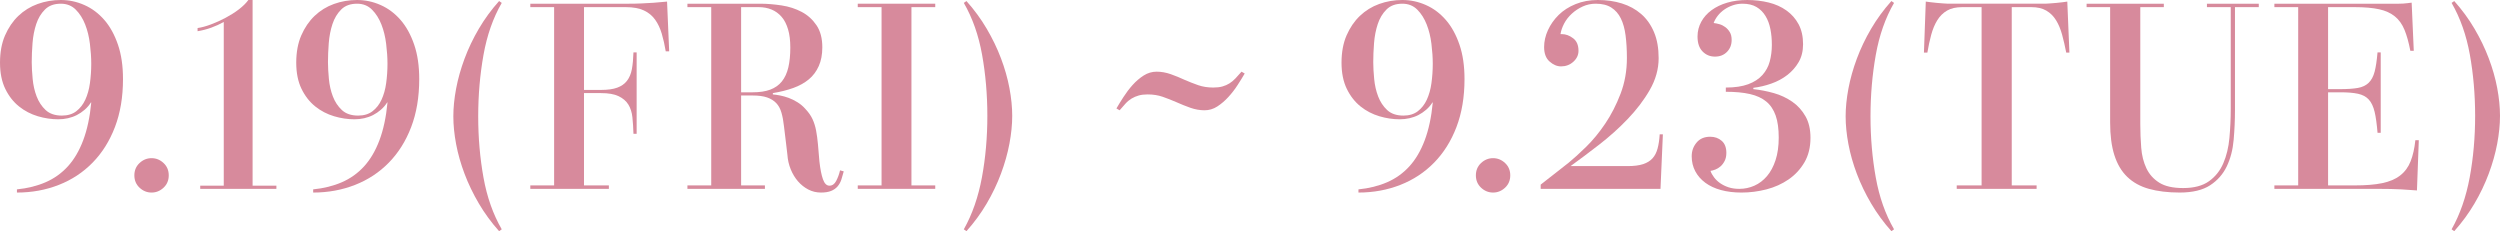
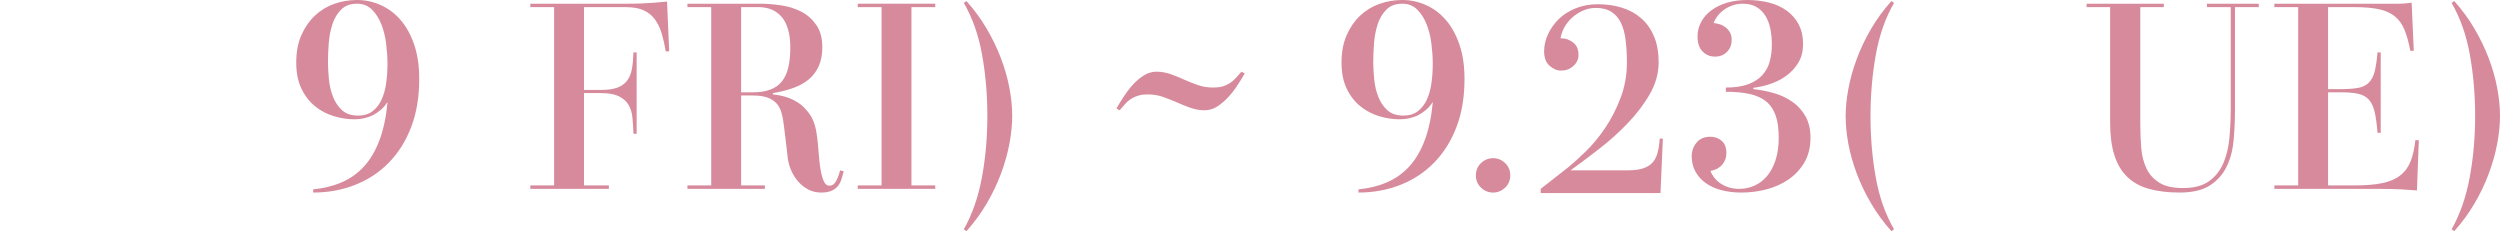
<svg xmlns="http://www.w3.org/2000/svg" id="_レイヤー_2" data-name="レイヤー 2" viewBox="0 0 378.08 34.96">
  <defs>
    <style>
      .cls-1 {
        fill: #d78a9c;
      }
    </style>
  </defs>
  <g id="txt">
    <g>
-       <path class="cls-1" d="M2.56,28.64c1.6-.16,3.05-.52,4.34-1.08,1.29-.56,2.41-1.36,3.36-2.4.95-1.04,1.72-2.35,2.32-3.94.6-1.59,1.01-3.49,1.22-5.7l-.04-.04c-.27.43-.59.8-.96,1.12-.37.32-.77.59-1.18.8-.41.21-.86.37-1.34.48-.48.11-.97.16-1.48.16-1.01,0-2.04-.15-3.08-.46-1.04-.31-1.99-.8-2.84-1.48-.85-.68-1.55-1.57-2.08-2.66-.53-1.09-.8-2.41-.8-3.96s.25-2.95.76-4.12c.51-1.17,1.18-2.16,2.02-2.96.84-.8,1.81-1.4,2.92-1.8s2.27-.6,3.5-.6,2.41.25,3.56.76c1.15.51,2.15,1.26,3.02,2.26s1.55,2.25,2.06,3.74c.51,1.49.76,3.23.76,5.2,0,2.72-.41,5.14-1.22,7.26-.81,2.12-1.94,3.91-3.38,5.38-1.44,1.47-3.14,2.59-5.1,3.36-1.96.77-4.07,1.16-6.34,1.16v-.48ZM11.54,16.82c.57-.44,1.03-1.02,1.36-1.74.33-.72.57-1.55.7-2.5.13-.95.2-1.93.2-2.94,0-.93-.07-1.93-.2-3-.13-1.07-.37-2.05-.72-2.94-.35-.89-.82-1.64-1.42-2.24-.6-.6-1.35-.9-2.26-.9-1.01,0-1.81.29-2.4.88s-1.03,1.32-1.32,2.2c-.29.88-.48,1.84-.56,2.88s-.12,2-.12,2.88c0,.75.05,1.59.14,2.54.09.95.29,1.83.6,2.64.31.81.76,1.5,1.36,2.06.6.56,1.42.84,2.46.84.88,0,1.61-.22,2.18-.66Z" />
-       <path class="cls-1" d="M21.1,28.38c-.52-.49-.78-1.11-.78-1.86s.26-1.37.78-1.86c.52-.49,1.13-.74,1.82-.74s1.3.25,1.82.74c.52.49.78,1.11.78,1.86s-.26,1.37-.78,1.86c-.52.49-1.13.74-1.82.74s-1.3-.25-1.82-.74Z" />
-       <path class="cls-1" d="M30.28,28.56v-.48h3.56V3.32c-.56.32-1.19.61-1.88.86-.69.25-1.39.43-2.08.54v-.48c.59-.08,1.25-.26,2-.54.75-.28,1.49-.61,2.22-1,.73-.39,1.41-.81,2.02-1.28.61-.47,1.09-.94,1.44-1.42h.64v28.08h3.6v.48h-11.52Z" />
      <path class="cls-1" d="M47.36,28.64c1.6-.16,3.05-.52,4.34-1.08,1.29-.56,2.41-1.36,3.36-2.4.95-1.04,1.72-2.35,2.32-3.94.6-1.59,1.01-3.49,1.22-5.7l-.04-.04c-.27.43-.59.8-.96,1.12-.37.32-.77.59-1.18.8-.41.21-.86.37-1.34.48-.48.11-.97.16-1.48.16-1.01,0-2.04-.15-3.08-.46-1.04-.31-1.99-.8-2.84-1.48-.85-.68-1.55-1.57-2.08-2.66-.53-1.09-.8-2.41-.8-3.96s.25-2.95.76-4.12c.51-1.17,1.18-2.16,2.02-2.96.84-.8,1.81-1.4,2.92-1.8s2.27-.6,3.5-.6,2.41.25,3.56.76c1.15.51,2.15,1.26,3.02,2.26s1.55,2.25,2.06,3.74c.51,1.49.76,3.23.76,5.2,0,2.72-.41,5.14-1.22,7.26-.81,2.12-1.94,3.91-3.38,5.38-1.44,1.47-3.14,2.59-5.1,3.36-1.96.77-4.07,1.16-6.34,1.16v-.48ZM56.34,16.82c.57-.44,1.03-1.02,1.36-1.74.33-.72.57-1.55.7-2.5.13-.95.2-1.93.2-2.94,0-.93-.07-1.93-.2-3-.13-1.07-.37-2.05-.72-2.94-.35-.89-.82-1.64-1.42-2.24-.6-.6-1.35-.9-2.26-.9-1.01,0-1.81.29-2.4.88s-1.03,1.32-1.32,2.2c-.29.88-.48,1.84-.56,2.88s-.12,2-.12,2.88c0,.75.05,1.59.14,2.54.09.95.29,1.83.6,2.64.31.81.76,1.5,1.36,2.06.6.56,1.42.84,2.46.84.88,0,1.61-.22,2.18-.66Z" />
-       <path class="cls-1" d="M75.48,34.96c-1.17-1.31-2.19-2.7-3.06-4.18-.87-1.48-1.59-2.97-2.16-4.48-.57-1.51-1-3.01-1.28-4.5-.28-1.49-.42-2.89-.42-4.2s.14-2.71.42-4.2c.28-1.49.71-3.01,1.28-4.54.57-1.53,1.29-3.04,2.16-4.52.87-1.48,1.89-2.87,3.06-4.18l.4.28c-1.31,2.27-2.23,4.89-2.76,7.86-.53,2.97-.8,6.07-.8,9.3s.27,6.31.8,9.26c.53,2.95,1.45,5.55,2.76,7.82l-.4.28Z" />
      <path class="cls-1" d="M80.2,28.56v-.52h3.6V1.08h-3.6v-.52h14.92c.64,0,1.26-.01,1.86-.04.6-.03,1.21-.06,1.84-.1.63-.04,1.31-.1,2.06-.18l.32,7.52h-.52c-.16-.96-.36-1.85-.6-2.66-.24-.81-.57-1.52-1-2.12s-.99-1.07-1.7-1.4c-.71-.33-1.62-.5-2.74-.5h-6.32v12.52h2.56c1.01,0,1.83-.11,2.46-.34.63-.23,1.12-.57,1.48-1.04.36-.47.61-1.05.74-1.76.13-.71.21-1.55.24-2.54h.48v12.32h-.48c-.03-.91-.08-1.74-.16-2.5-.08-.76-.29-1.41-.62-1.94-.33-.53-.83-.95-1.48-1.26-.65-.31-1.54-.46-2.66-.46h-2.56v13.96h3.76v.52h-11.88Z" />
      <path class="cls-1" d="M122.24,28.66c-.59-.31-1.11-.72-1.56-1.24-.45-.52-.82-1.13-1.1-1.82-.28-.69-.45-1.43-.5-2.2-.08-.56-.15-1.18-.22-1.86-.07-.68-.17-1.5-.3-2.46-.08-.77-.21-1.45-.38-2.04-.17-.59-.43-1.07-.78-1.44-.35-.37-.81-.66-1.38-.86-.57-.2-1.31-.3-2.22-.3h-1.72v13.6h3.6v.52h-11.72v-.52h3.6V1.08h-3.6v-.52h11c1.04,0,2.12.09,3.24.26,1.12.17,2.13.5,3.04.98.91.48,1.65,1.15,2.24,2.02.59.87.88,1.98.88,3.34,0,1.09-.18,2.04-.54,2.84-.36.8-.86,1.47-1.5,2-.64.53-1.42.97-2.34,1.3s-1.95.59-3.1.78v.2c.32.03.69.08,1.1.16.41.08.84.2,1.28.36.44.16.89.38,1.34.66.45.28.87.63,1.24,1.06.45.48.8.98,1.04,1.5.24.52.42,1.09.54,1.72s.21,1.32.28,2.08c.07.76.14,1.62.22,2.58.13,1.17.31,2.08.54,2.72s.55.96.98.96.77-.24,1.02-.72c.25-.48.45-1.01.58-1.6l.56.16c-.11.43-.23.84-.36,1.24-.13.4-.33.75-.58,1.04-.25.29-.58.52-.98.68-.4.16-.91.24-1.52.24-.69,0-1.33-.15-1.92-.46ZM112.08,13.96h1.72c1.07,0,1.96-.13,2.68-.4.72-.27,1.31-.68,1.76-1.24.45-.56.78-1.27.98-2.12.2-.85.3-1.85.3-3,0-1.07-.11-1.99-.34-2.76-.23-.77-.55-1.41-.98-1.9-.43-.49-.93-.86-1.52-1.1-.59-.24-1.23-.36-1.92-.36h-2.68v12.88Z" />
      <path class="cls-1" d="M129.72,28.56v-.52h3.6V1.08h-3.6v-.52h11.72v.52h-3.6v26.96h3.6v.52h-11.72Z" />
      <path class="cls-1" d="M145.76,34.68c1.28-2.27,2.19-4.89,2.74-7.86.55-2.97.82-6.07.82-9.3s-.27-6.31-.8-9.26c-.53-2.95-1.45-5.55-2.76-7.82l.4-.28c1.17,1.31,2.19,2.7,3.06,4.18.87,1.48,1.59,2.97,2.16,4.48.57,1.51,1,3.01,1.28,4.5.28,1.49.42,2.89.42,4.2s-.14,2.71-.42,4.2c-.28,1.49-.71,3.01-1.28,4.54-.57,1.53-1.29,3.04-2.16,4.52-.87,1.48-1.89,2.87-3.06,4.18l-.4-.28Z" />
      <path class="cls-1" d="M168.84,16.4c.29-.51.65-1.08,1.06-1.72.41-.64.87-1.25,1.38-1.82.51-.57,1.07-1.05,1.68-1.44.61-.39,1.27-.58,1.96-.58s1.43.13,2.14.38c.71.25,1.41.54,2.1.86.67.29,1.35.56,2.04.8.69.24,1.45.36,2.28.36.53,0,.99-.05,1.38-.16.39-.11.74-.26,1.06-.46.32-.2.63-.45.92-.76.29-.31.6-.65.92-1.02l.48.28c-.29.51-.65,1.08-1.06,1.72-.41.64-.88,1.25-1.4,1.82-.52.57-1.08,1.05-1.68,1.44-.6.39-1.25.58-1.94.58s-1.43-.13-2.14-.38c-.71-.25-1.42-.54-2.14-.86-.67-.29-1.35-.56-2.04-.8-.69-.24-1.45-.36-2.28-.36-.51,0-.95.05-1.34.16-.39.11-.75.26-1.08.46-.33.2-.64.45-.92.76-.28.31-.58.65-.9,1.02l-.48-.28Z" />
      <path class="cls-1" d="M205.44,28.64c1.6-.16,3.05-.52,4.34-1.08,1.29-.56,2.41-1.36,3.36-2.4.95-1.04,1.72-2.35,2.32-3.94.6-1.59,1.01-3.49,1.22-5.7l-.04-.04c-.27.43-.59.8-.96,1.12-.37.32-.77.59-1.18.8-.41.21-.86.37-1.34.48-.48.11-.97.16-1.48.16-1.01,0-2.04-.15-3.08-.46-1.04-.31-1.99-.8-2.84-1.48-.85-.68-1.55-1.57-2.08-2.66-.53-1.09-.8-2.41-.8-3.96s.25-2.95.76-4.12c.51-1.17,1.18-2.16,2.02-2.96.84-.8,1.81-1.4,2.92-1.8s2.27-.6,3.5-.6,2.41.25,3.56.76c1.15.51,2.15,1.26,3.02,2.26s1.55,2.25,2.06,3.74c.51,1.49.76,3.23.76,5.2,0,2.72-.41,5.14-1.22,7.26-.81,2.12-1.94,3.91-3.38,5.38-1.44,1.47-3.14,2.59-5.1,3.36-1.96.77-4.07,1.16-6.34,1.16v-.48ZM214.42,16.82c.57-.44,1.03-1.02,1.36-1.74.33-.72.57-1.55.7-2.5.13-.95.2-1.93.2-2.94,0-.93-.07-1.93-.2-3-.13-1.07-.37-2.05-.72-2.94-.35-.89-.82-1.64-1.42-2.24-.6-.6-1.35-.9-2.26-.9-1.01,0-1.81.29-2.4.88s-1.03,1.32-1.32,2.2c-.29.88-.48,1.84-.56,2.88s-.12,2-.12,2.88c0,.75.05,1.59.14,2.54.09.95.29,1.83.6,2.64.31.81.76,1.5,1.36,2.06.6.56,1.42.84,2.46.84.88,0,1.61-.22,2.18-.66Z" />
      <path class="cls-1" d="M223.98,28.38c-.52-.49-.78-1.11-.78-1.86s.26-1.37.78-1.86c.52-.49,1.13-.74,1.82-.74s1.3.25,1.82.74c.52.49.78,1.11.78,1.86s-.26,1.37-.78,1.86c-.52.49-1.13.74-1.82.74s-1.3-.25-1.82-.74Z" />
-       <path class="cls-1" d="M233,28.56v-.64l4.24-3.32c.75-.61,1.63-1.41,2.64-2.4,1.01-.99,1.97-2.15,2.88-3.5.91-1.35,1.68-2.85,2.32-4.52.64-1.67.96-3.47.96-5.42,0-1.25-.07-2.39-.2-3.4-.13-1.01-.37-1.87-.72-2.58-.35-.71-.83-1.25-1.44-1.64-.61-.39-1.4-.58-2.36-.58-.69,0-1.35.14-1.96.42-.61.28-1.16.64-1.64,1.08-.48.44-.87.93-1.16,1.48-.29.55-.48,1.09-.56,1.62h.2c.59,0,1.15.21,1.7.62s.82,1.05.82,1.9c0,.64-.26,1.19-.78,1.66-.52.47-1.14.7-1.86.7-.61,0-1.19-.25-1.74-.74-.55-.49-.82-1.22-.82-2.18,0-.85.19-1.71.58-2.56.39-.85.93-1.62,1.62-2.3.69-.68,1.55-1.23,2.56-1.64,1.01-.41,2.13-.62,3.36-.62,1.31,0,2.52.17,3.64.52,1.12.35,2.09.88,2.92,1.6.83.72,1.47,1.63,1.94,2.74.47,1.11.7,2.42.7,3.94,0,1.65-.45,3.25-1.34,4.8-.89,1.55-2.01,3.01-3.34,4.4-1.33,1.39-2.77,2.68-4.32,3.88-1.55,1.2-2.99,2.28-4.32,3.24h8.64c.96,0,1.74-.1,2.34-.3.6-.2,1.07-.49,1.42-.88.35-.39.6-.88.76-1.48s.27-1.31.32-2.14h.48l-.36,8.24h-18.12Z" />
+       <path class="cls-1" d="M233,28.56l4.24-3.32c.75-.61,1.63-1.41,2.64-2.4,1.01-.99,1.97-2.15,2.88-3.5.91-1.35,1.68-2.85,2.32-4.52.64-1.67.96-3.47.96-5.42,0-1.25-.07-2.39-.2-3.4-.13-1.01-.37-1.87-.72-2.58-.35-.71-.83-1.25-1.44-1.64-.61-.39-1.4-.58-2.36-.58-.69,0-1.35.14-1.96.42-.61.28-1.16.64-1.64,1.08-.48.44-.87.93-1.16,1.48-.29.55-.48,1.09-.56,1.62h.2c.59,0,1.15.21,1.7.62s.82,1.05.82,1.9c0,.64-.26,1.19-.78,1.66-.52.47-1.14.7-1.86.7-.61,0-1.19-.25-1.74-.74-.55-.49-.82-1.22-.82-2.18,0-.85.19-1.71.58-2.56.39-.85.93-1.62,1.62-2.3.69-.68,1.55-1.23,2.56-1.64,1.01-.41,2.13-.62,3.36-.62,1.31,0,2.52.17,3.64.52,1.12.35,2.09.88,2.92,1.6.83.72,1.47,1.63,1.94,2.74.47,1.11.7,2.42.7,3.94,0,1.65-.45,3.25-1.34,4.8-.89,1.55-2.01,3.01-3.34,4.4-1.33,1.39-2.77,2.68-4.32,3.88-1.55,1.2-2.99,2.28-4.32,3.24h8.64c.96,0,1.74-.1,2.34-.3.6-.2,1.07-.49,1.42-.88.35-.39.6-.88.76-1.48s.27-1.31.32-2.14h.48l-.36,8.24h-18.12Z" />
      <path class="cls-1" d="M260.26,28.74c-.92-.25-1.71-.62-2.36-1.1-.65-.48-1.16-1.06-1.52-1.74-.36-.68-.54-1.43-.54-2.26s.25-1.49.74-2.08c.49-.59,1.18-.88,2.06-.88.69,0,1.27.21,1.74.62s.7,1.02.7,1.82c0,.48-.09.89-.26,1.22-.17.33-.38.61-.62.82-.24.21-.5.37-.78.48-.28.11-.53.17-.74.2.11.32.29.65.54.98.25.33.56.63.92.88.36.25.78.46,1.26.62.48.16,1.03.24,1.64.24.8,0,1.56-.16,2.28-.48s1.35-.8,1.9-1.44c.55-.64.98-1.45,1.3-2.42.32-.97.48-2.11.48-3.42s-.15-2.44-.46-3.32-.78-1.59-1.42-2.12c-.64-.53-1.47-.91-2.48-1.14-1.01-.23-2.23-.34-3.64-.34v-.64c1.36,0,2.49-.17,3.38-.5s1.61-.79,2.14-1.38c.53-.59.91-1.27,1.12-2.06.21-.79.32-1.62.32-2.5s-.07-1.65-.22-2.4c-.15-.75-.39-1.41-.74-1.98-.35-.57-.8-1.03-1.36-1.36-.56-.33-1.27-.5-2.12-.5-.51,0-.99.08-1.46.24-.47.16-.89.37-1.28.64-.39.27-.72.58-1,.94-.28.36-.49.73-.62,1.1.27.03.56.09.88.18.32.09.61.24.88.44s.49.45.68.76c.19.31.28.7.28,1.18,0,.72-.23,1.32-.7,1.8-.47.48-1.07.72-1.82.72s-1.37-.26-1.88-.78c-.51-.52-.76-1.27-.76-2.26,0-.8.19-1.54.56-2.22.37-.68.89-1.27,1.56-1.76.67-.49,1.46-.87,2.38-1.14.92-.27,1.93-.4,3.02-.4s2.23.13,3.24.38c1.01.25,1.91.65,2.68,1.2.77.55,1.39,1.24,1.84,2.08.45.84.68,1.85.68,3.02,0,1.04-.22,1.94-.66,2.7-.44.76-1.01,1.41-1.72,1.96-.71.55-1.51.98-2.42,1.3-.91.32-1.81.53-2.72.64v.2c1.04.11,2.07.31,3.1.6,1.03.29,1.95.73,2.78,1.3.83.57,1.49,1.31,2,2.2.51.89.76,1.98.76,3.26,0,1.44-.31,2.68-.92,3.72s-1.41,1.9-2.4,2.58c-.99.68-2.1,1.18-3.34,1.5-1.24.32-2.5.48-3.78.48-1.15,0-2.18-.13-3.1-.38Z" />
      <path class="cls-1" d="M286.04,34.96c-1.17-1.31-2.19-2.7-3.06-4.18-.87-1.48-1.59-2.97-2.16-4.48-.57-1.51-1-3.01-1.28-4.5-.28-1.49-.42-2.89-.42-4.2s.14-2.71.42-4.2c.28-1.49.71-3.01,1.28-4.54.57-1.53,1.29-3.04,2.16-4.52.87-1.48,1.89-2.87,3.06-4.18l.4.28c-1.31,2.27-2.23,4.89-2.76,7.86-.53,2.97-.8,6.07-.8,9.3s.27,6.31.8,9.26c.53,2.95,1.45,5.55,2.76,7.82l-.4.28Z" />
-       <path class="cls-1" d="M295.92,28.56v-.52h3.76V1.08h-2.92c-.93,0-1.7.17-2.3.52-.6.35-1.09.83-1.48,1.46-.39.63-.69,1.36-.92,2.2-.23.84-.42,1.74-.58,2.7h-.52l.28-7.72c.21.03.47.06.76.1.29.04.6.07.92.1.32.03.65.05,1,.08.35.03.68.04,1,.04h14.12c.29,0,.61-.01.96-.04.35-.03.68-.05,1-.08.32-.03.63-.06.92-.1.29-.04.53-.07.72-.1l.32,7.72h-.48c-.19-.96-.39-1.86-.62-2.7-.23-.84-.53-1.57-.92-2.2-.39-.63-.88-1.11-1.48-1.46-.6-.35-1.35-.52-2.26-.52h-2.96v26.96h3.76v.52h-12.08Z" />
      <path class="cls-1" d="M324.98,28.56c-1.32-.37-2.41-.98-3.28-1.82-.87-.84-1.51-1.93-1.94-3.28-.43-1.35-.64-2.99-.64-4.94V1.08h-3.56v-.52h11.68v.52h-3.56v17.68c0,1.23.05,2.42.14,3.58.09,1.16.35,2.19.78,3.1.43.91,1.07,1.63,1.94,2.18.87.55,2.07.82,3.62.82,1.65,0,2.96-.35,3.92-1.04.96-.69,1.68-1.6,2.16-2.72.48-1.12.79-2.39.92-3.82.13-1.43.2-2.89.2-4.38V1.08h-3.6v-.52h7.84v.52h-3.6v15.56c0,1.52-.07,3.03-.2,4.52-.13,1.49-.48,2.83-1.04,4-.56,1.17-1.4,2.13-2.52,2.86-1.12.73-2.65,1.1-4.6,1.1-1.79,0-3.34-.19-4.66-.56Z" />
      <path class="cls-1" d="M365.52,28.8c-.64-.05-1.42-.11-2.34-.16-.92-.05-2.14-.08-3.66-.08h-15.56v-.52h3.6V1.08h-3.6v-.52h18.84c.21,0,.43,0,.64-.02.21-.01.43-.03.64-.06.21-.03.43-.05.64-.08l.32,7.28h-.52c-.24-1.25-.53-2.31-.88-3.16-.35-.85-.83-1.53-1.46-2.04-.63-.51-1.42-.87-2.38-1.08-.96-.21-2.19-.32-3.68-.32h-4.04v12.4h1.84c1.09,0,1.98-.06,2.66-.18.68-.12,1.23-.38,1.64-.78.41-.4.71-.96.9-1.68.19-.72.33-1.69.44-2.92h.48v12.16h-.48c-.11-1.31-.25-2.36-.44-3.16-.19-.8-.48-1.42-.88-1.86s-.95-.73-1.64-.88c-.69-.15-1.57-.22-2.64-.22h-1.88v14.08h4.04c1.65,0,3.03-.11,4.14-.34s2.01-.61,2.72-1.16c.71-.55,1.23-1.26,1.58-2.14.35-.88.59-1.95.72-3.2h.52l-.28,7.6Z" />
      <path class="cls-1" d="M370.76,34.68c1.28-2.27,2.19-4.89,2.74-7.86.55-2.97.82-6.07.82-9.3s-.27-6.31-.8-9.26c-.53-2.95-1.45-5.55-2.76-7.82l.4-.28c1.17,1.31,2.19,2.7,3.06,4.18.87,1.48,1.59,2.97,2.16,4.48.57,1.51,1,3.01,1.28,4.5.28,1.49.42,2.89.42,4.2s-.14,2.71-.42,4.2c-.28,1.49-.71,3.01-1.28,4.54-.57,1.53-1.29,3.04-2.16,4.52-.87,1.48-1.89,2.87-3.06,4.18l-.4-.28Z" />
    </g>
  </g>
</svg>